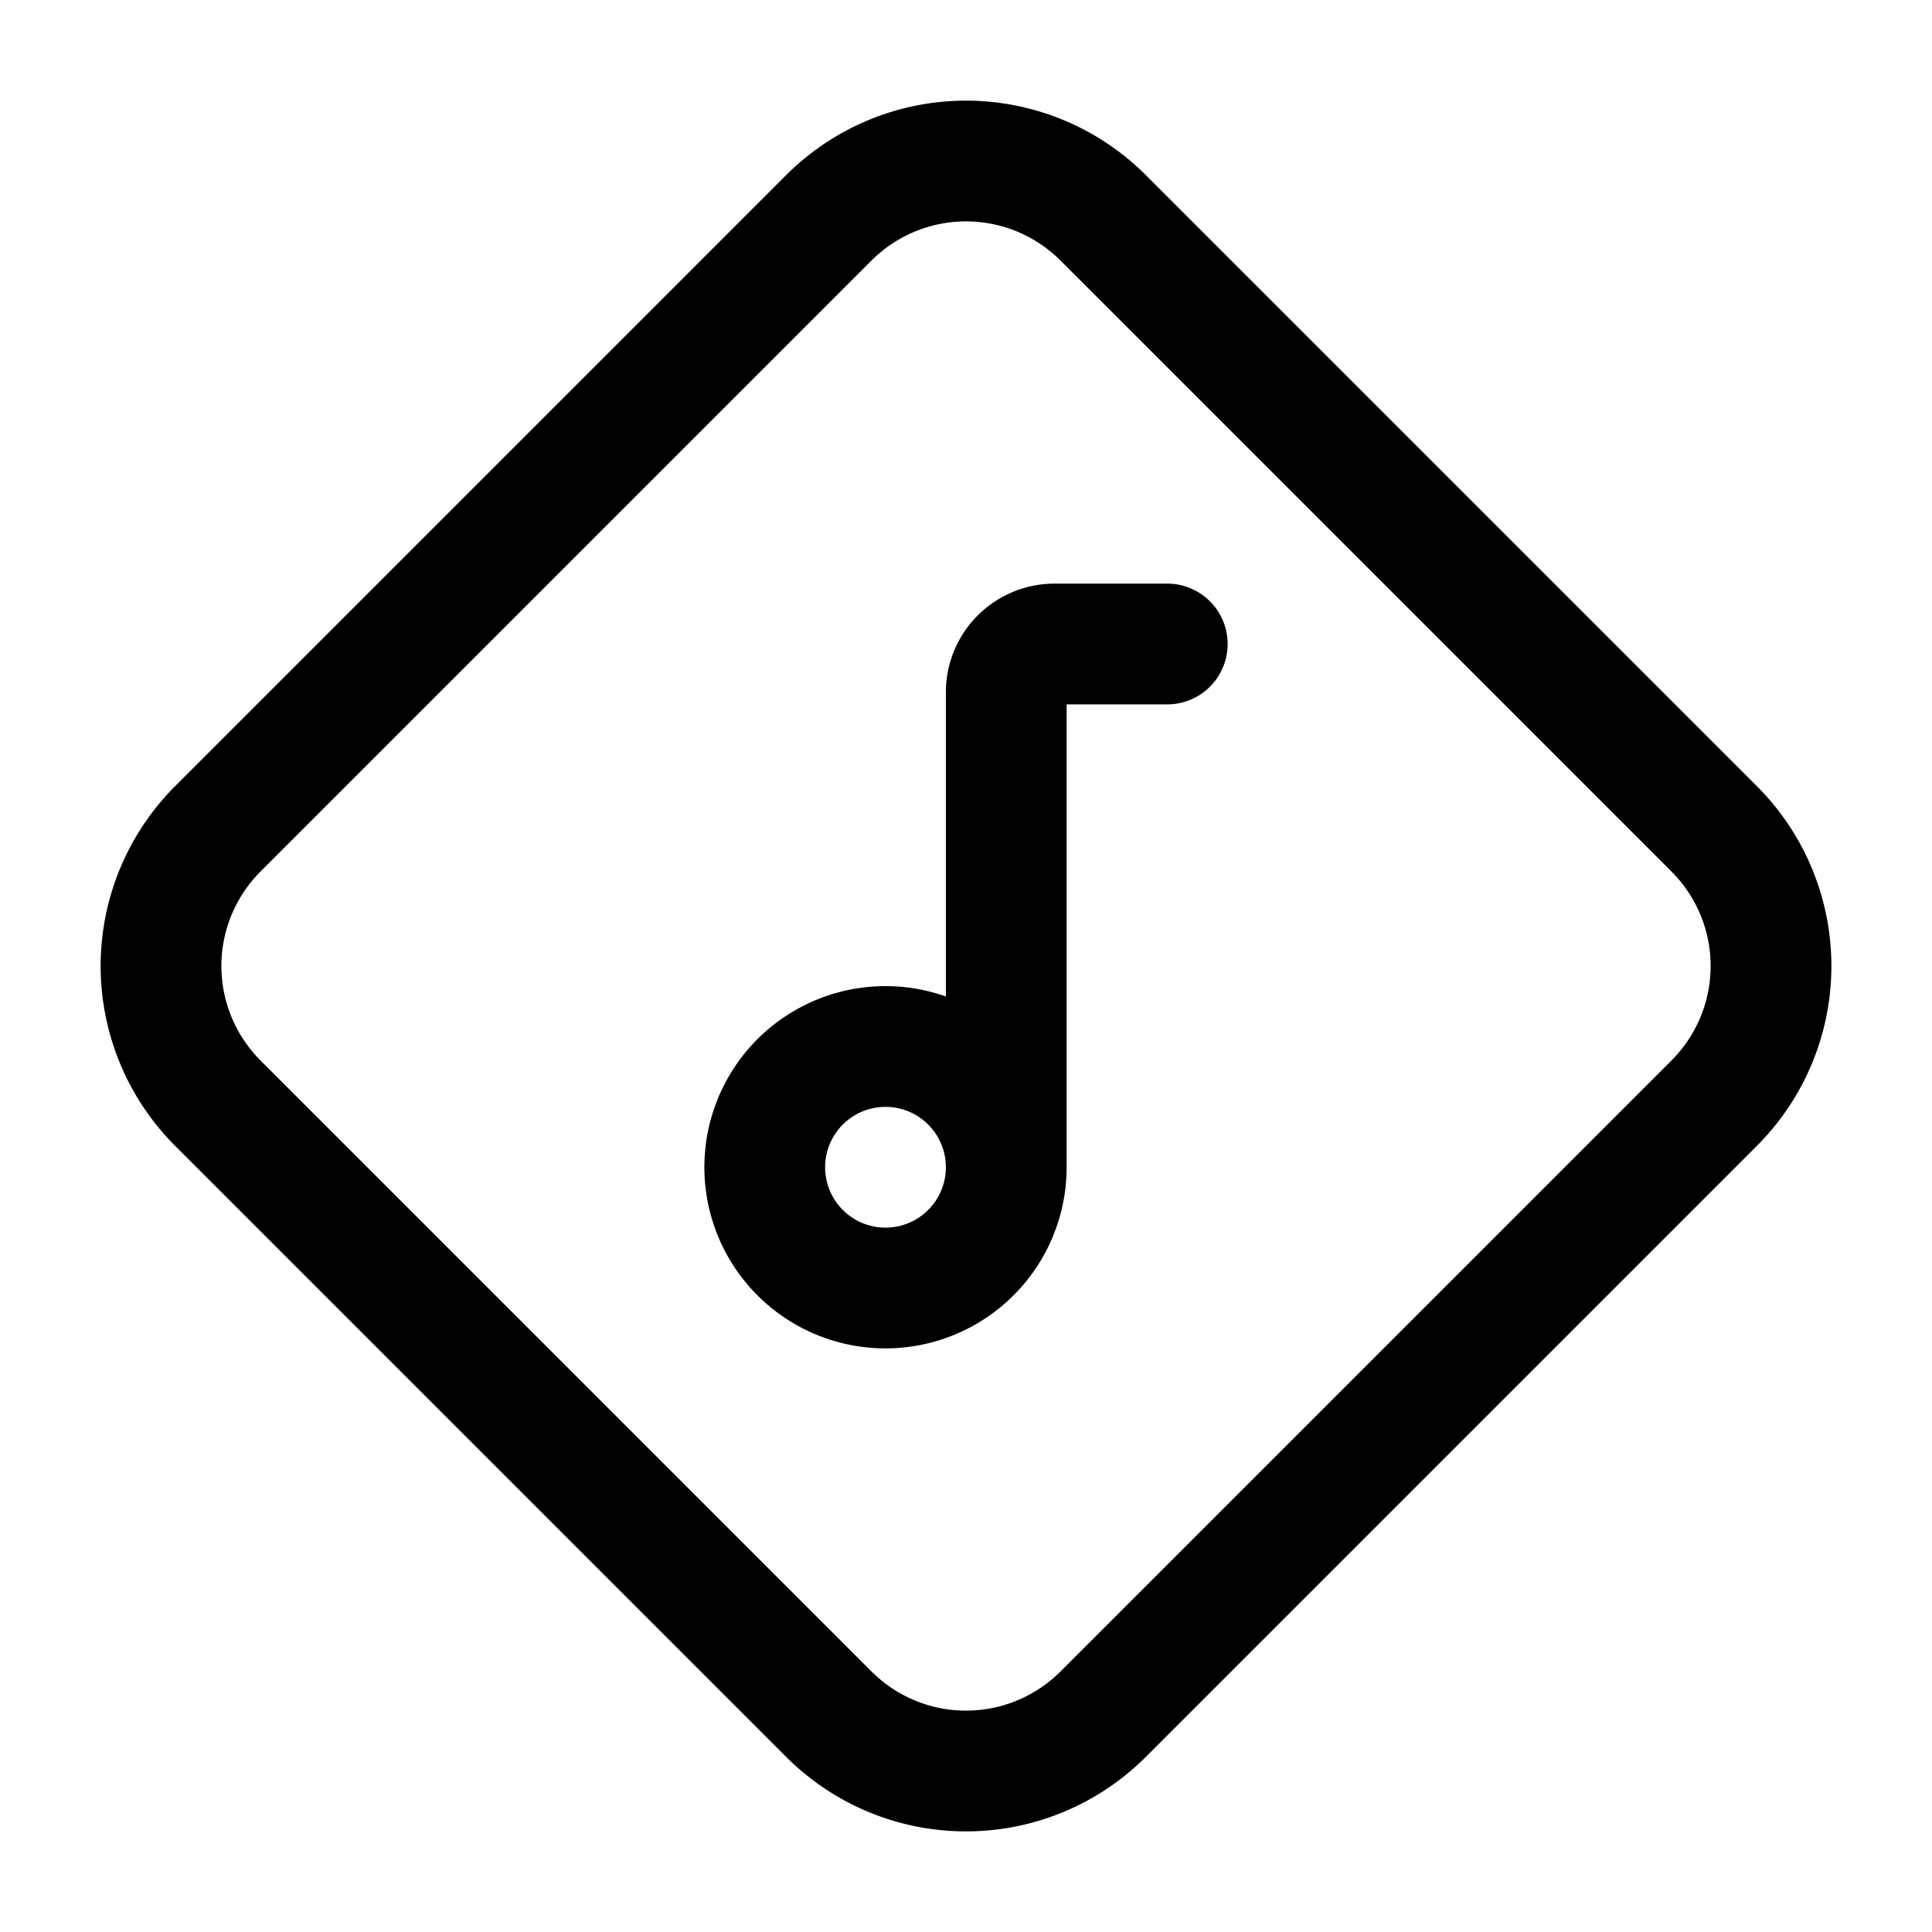
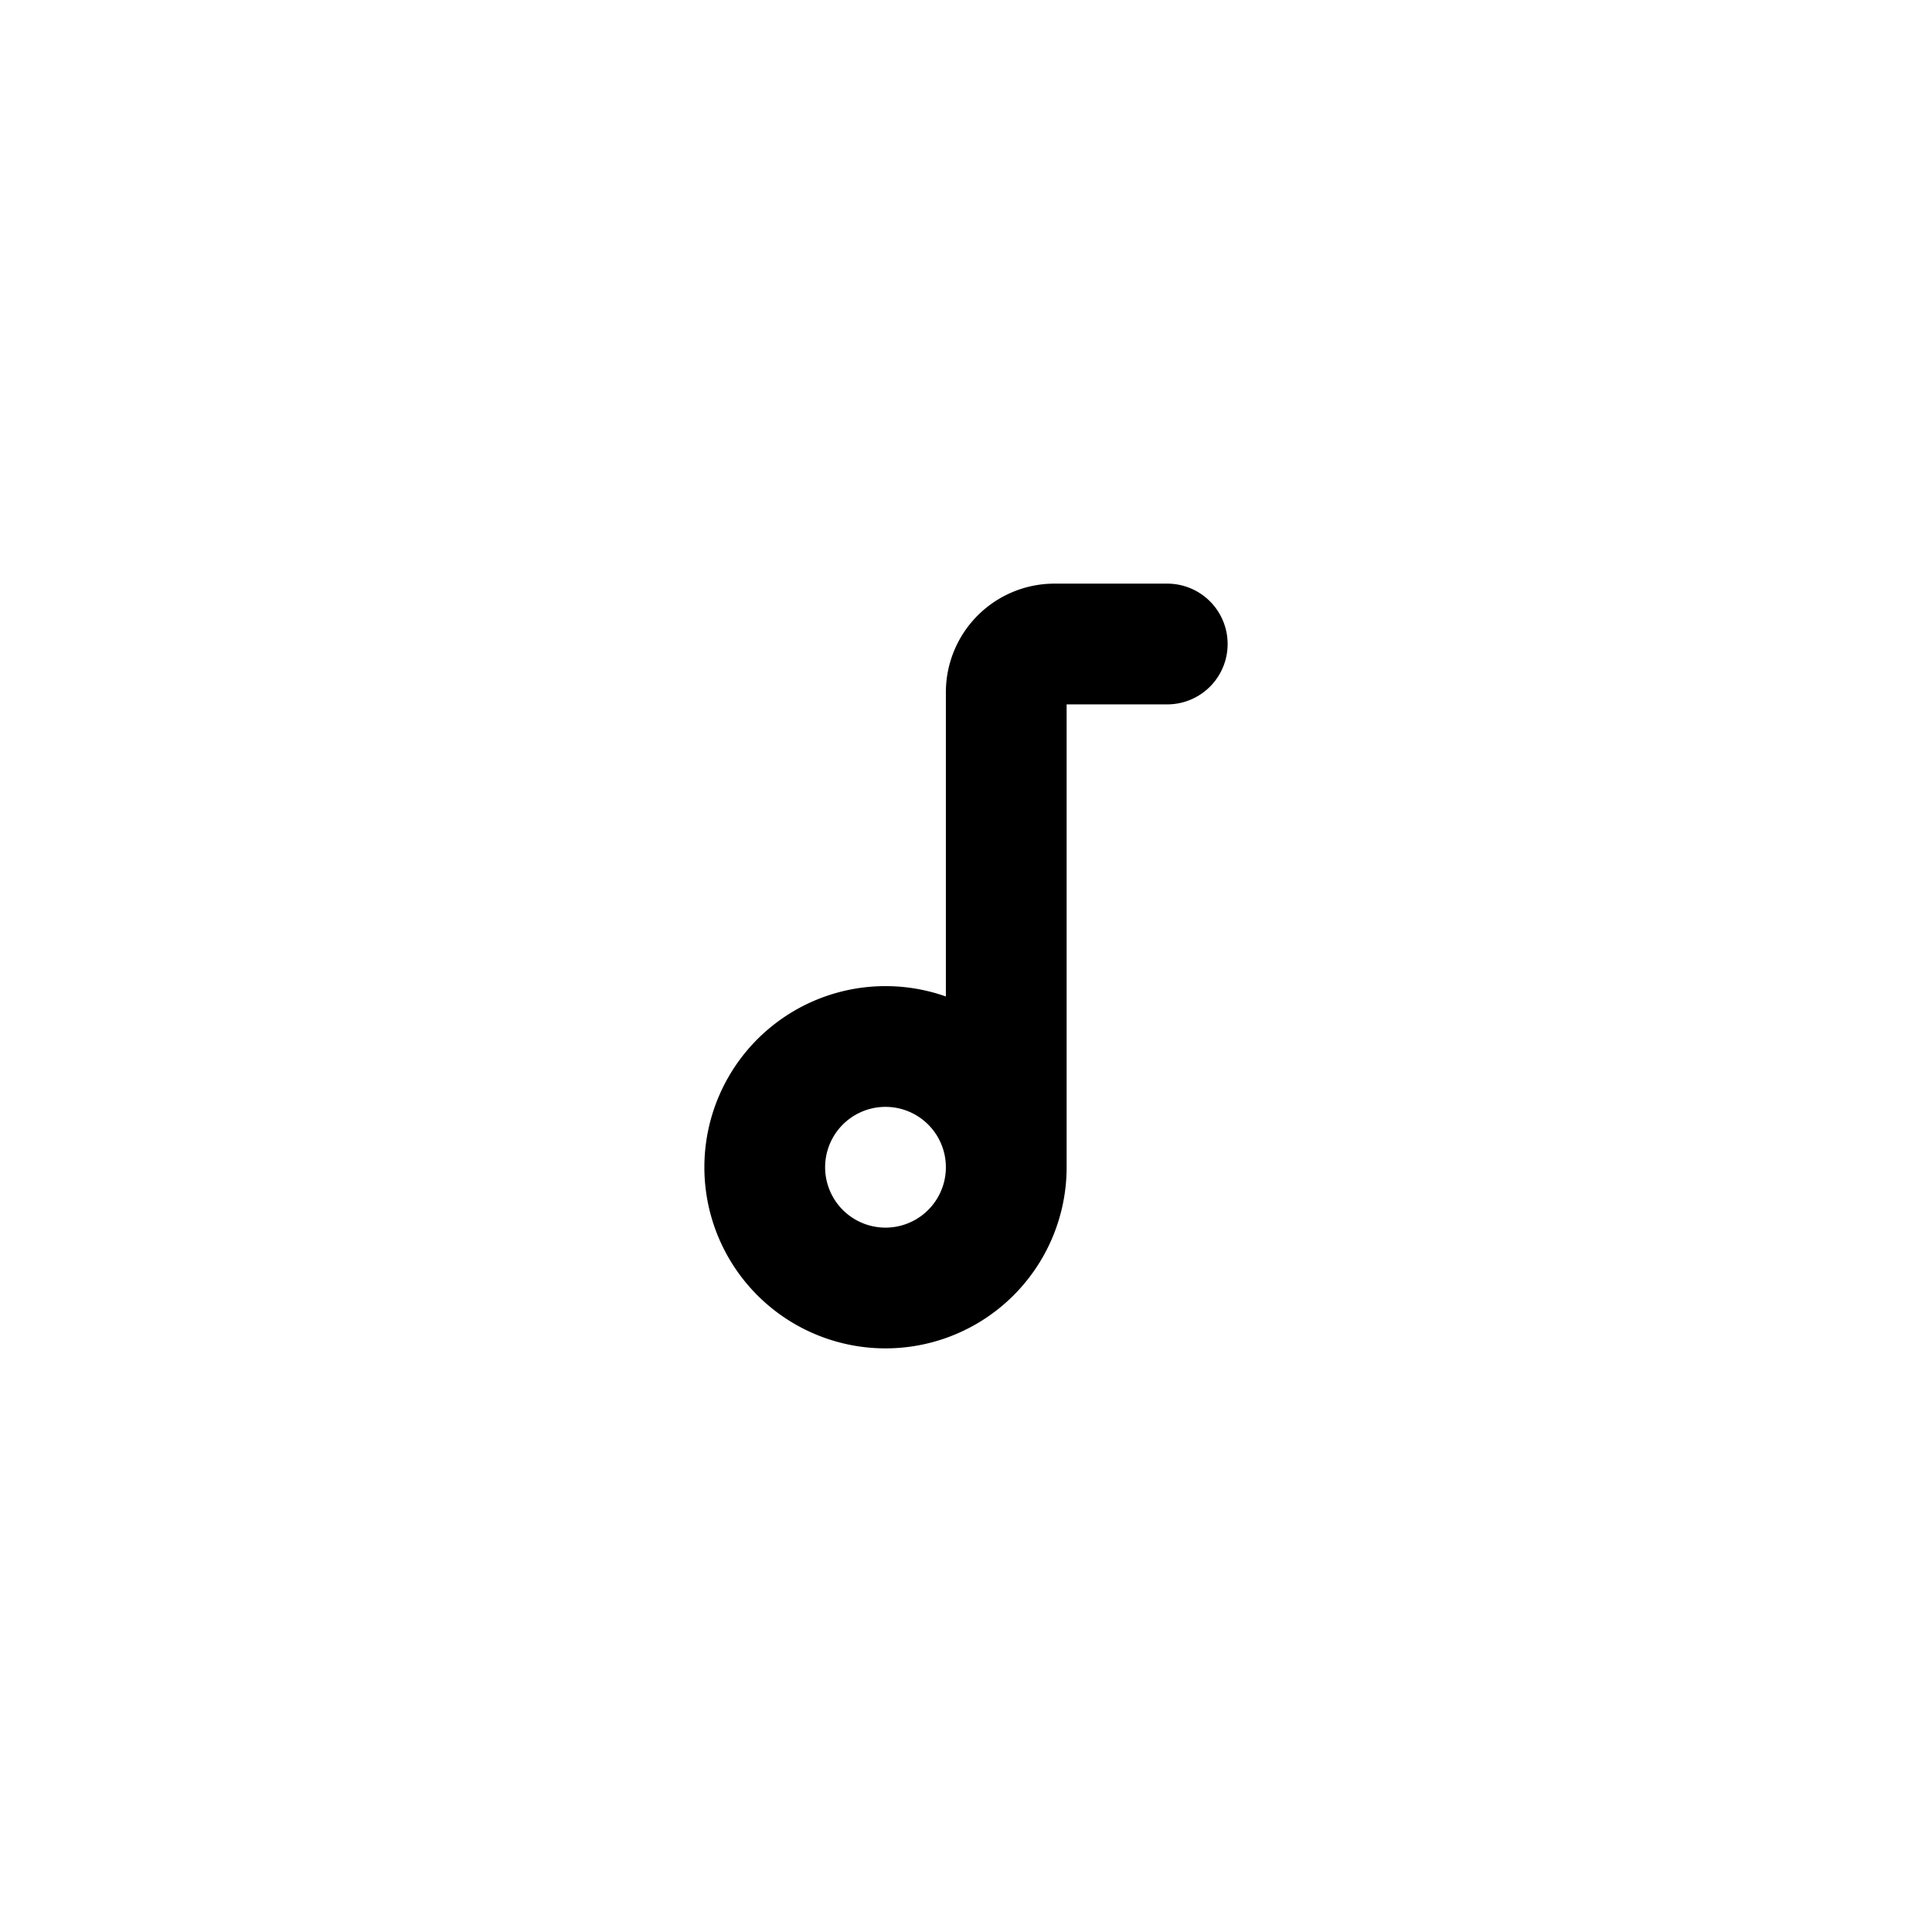
<svg xmlns="http://www.w3.org/2000/svg" width="24" height="24" fill="none" viewBox="0 0 24 24" stroke-width="1.5" stroke="currentColor" stroke-linecap="round" stroke-linejoin="round">
-   <path d="M2.707 10.295a2.41 2.41 0 0 0 0 3.41l7.588 7.588a2.409 2.409 0 0 0 3.41 0l7.588-7.588a2.409 2.409 0 0 0 0-3.41l-7.588-7.588a2.41 2.41 0 0 0-3.41 0z" />
  <path d="M12.5 14.5V8.6a.6.6 0 0 1 .6-.6h1.4m-2 6.5a1.5 1.5 0 1 1-3 0 1.5 1.5 0 0 1 3 0" />
</svg>